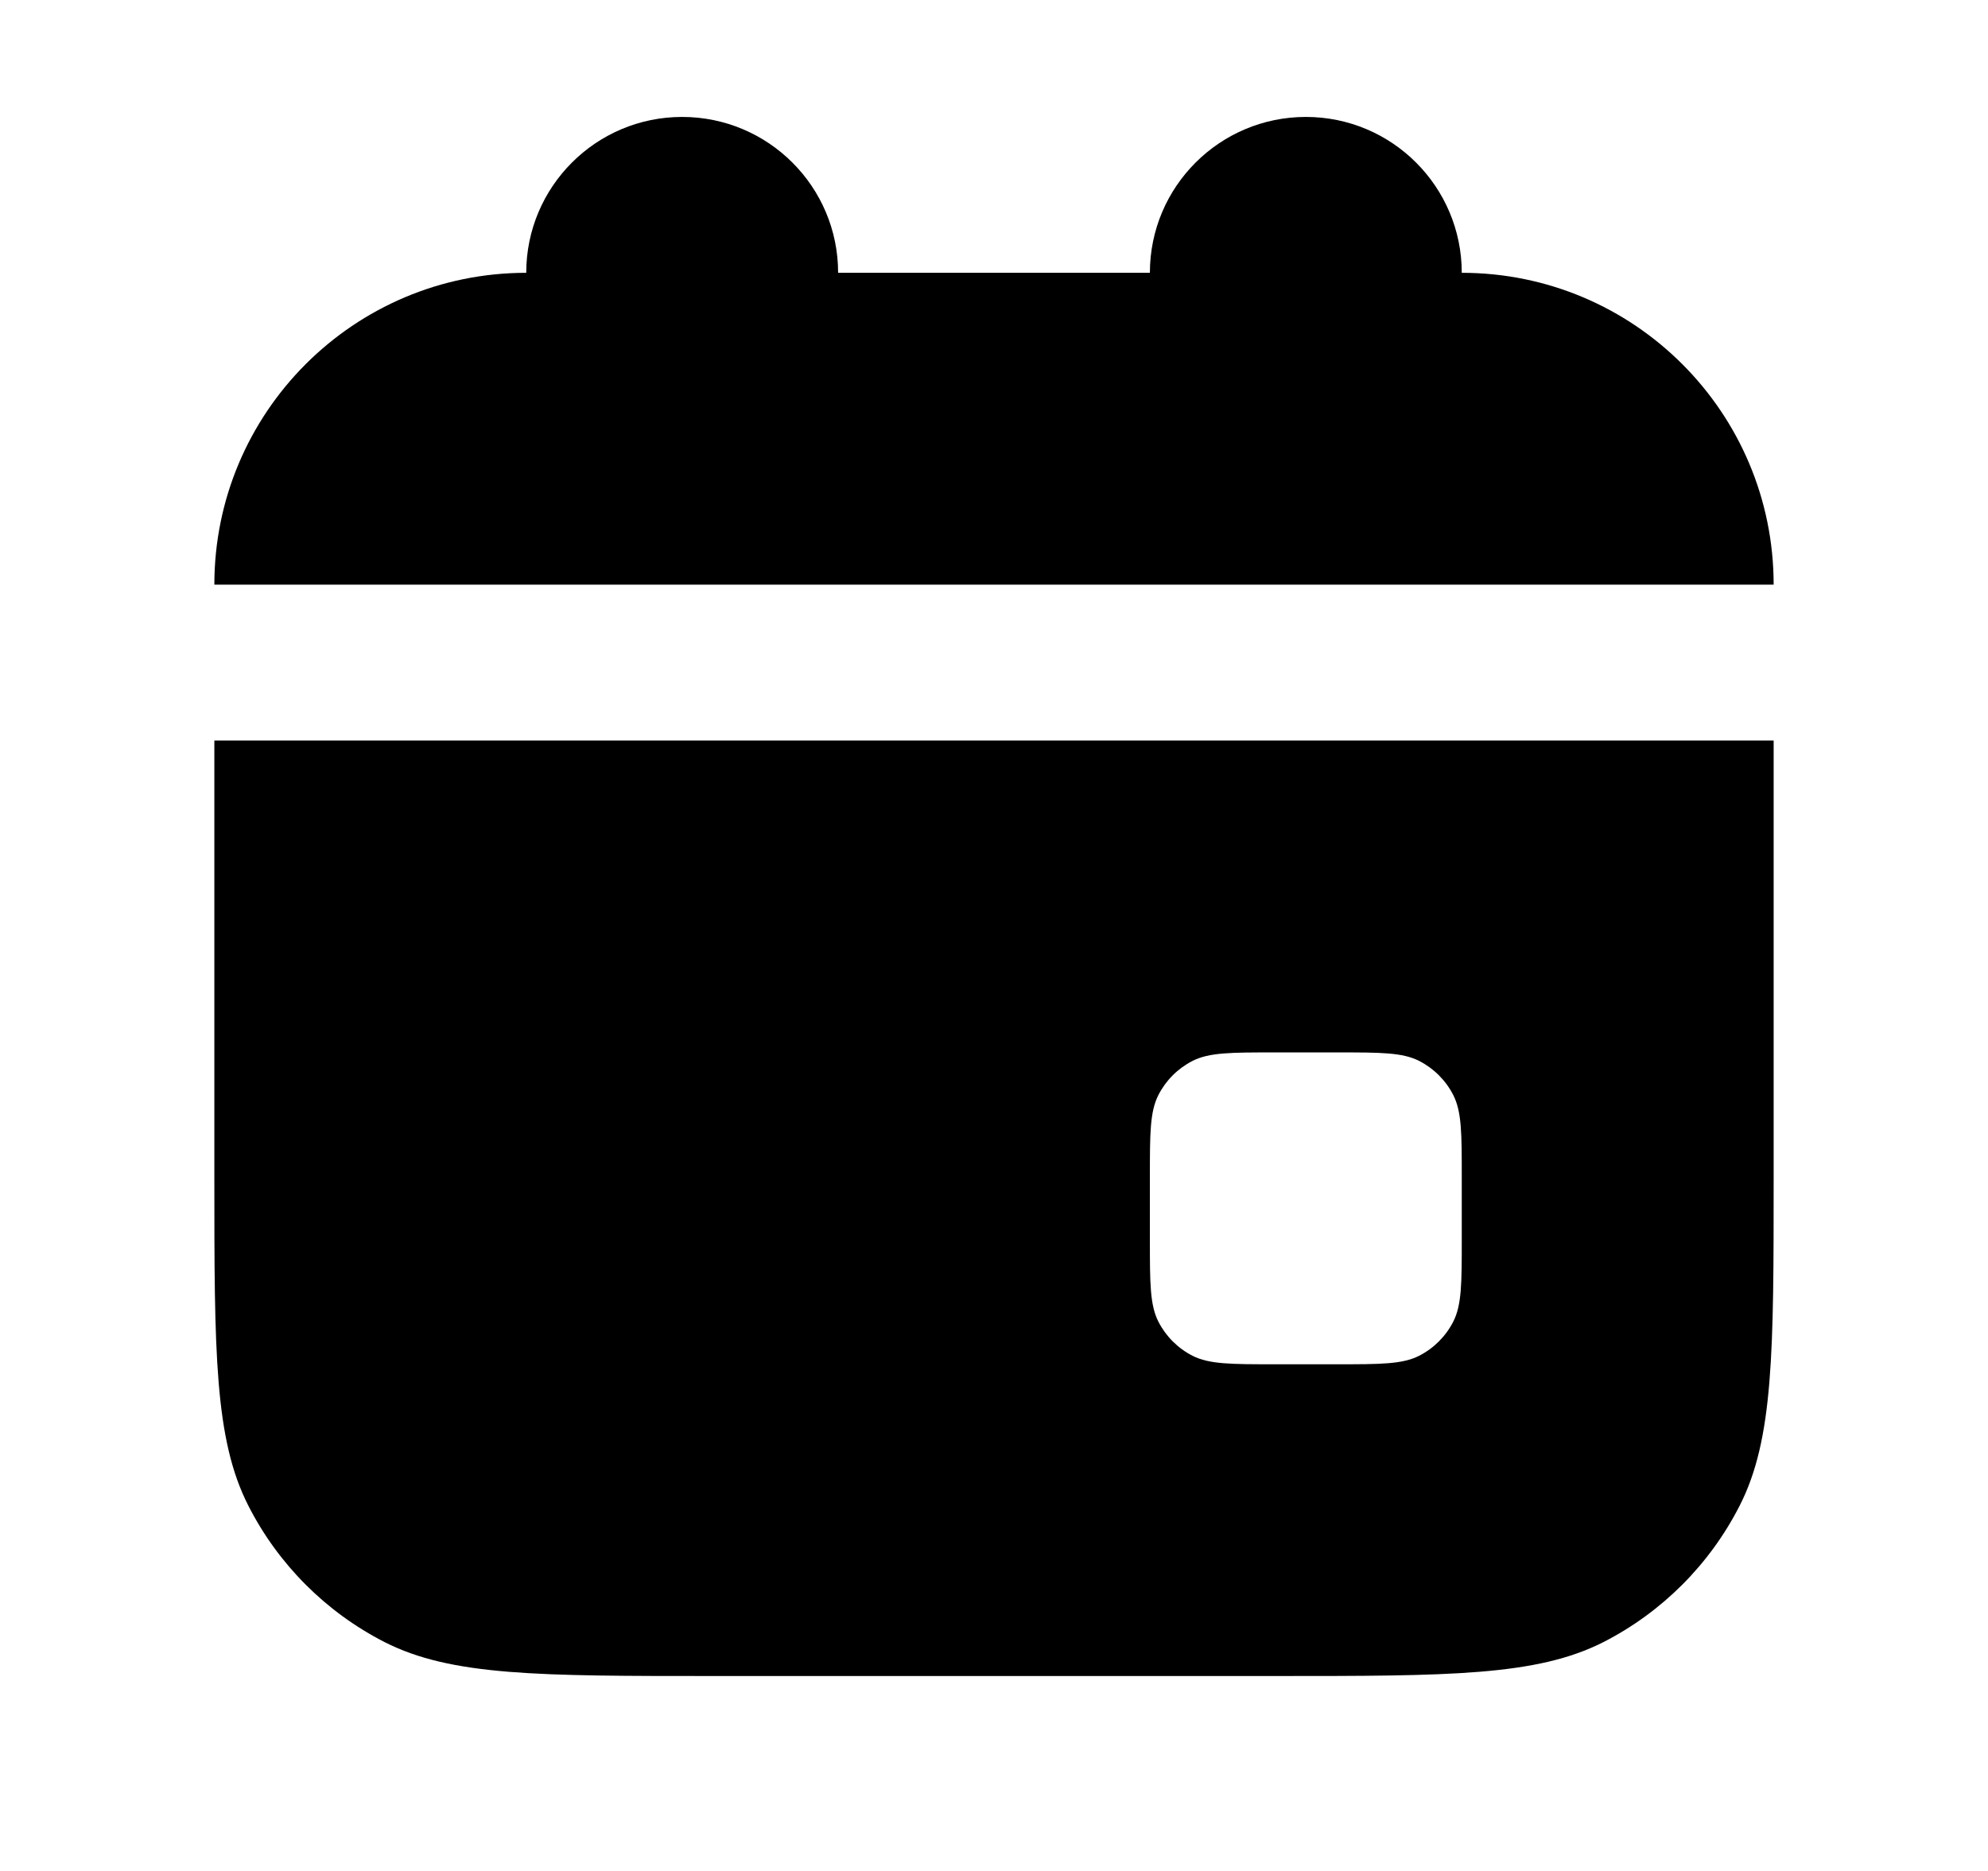
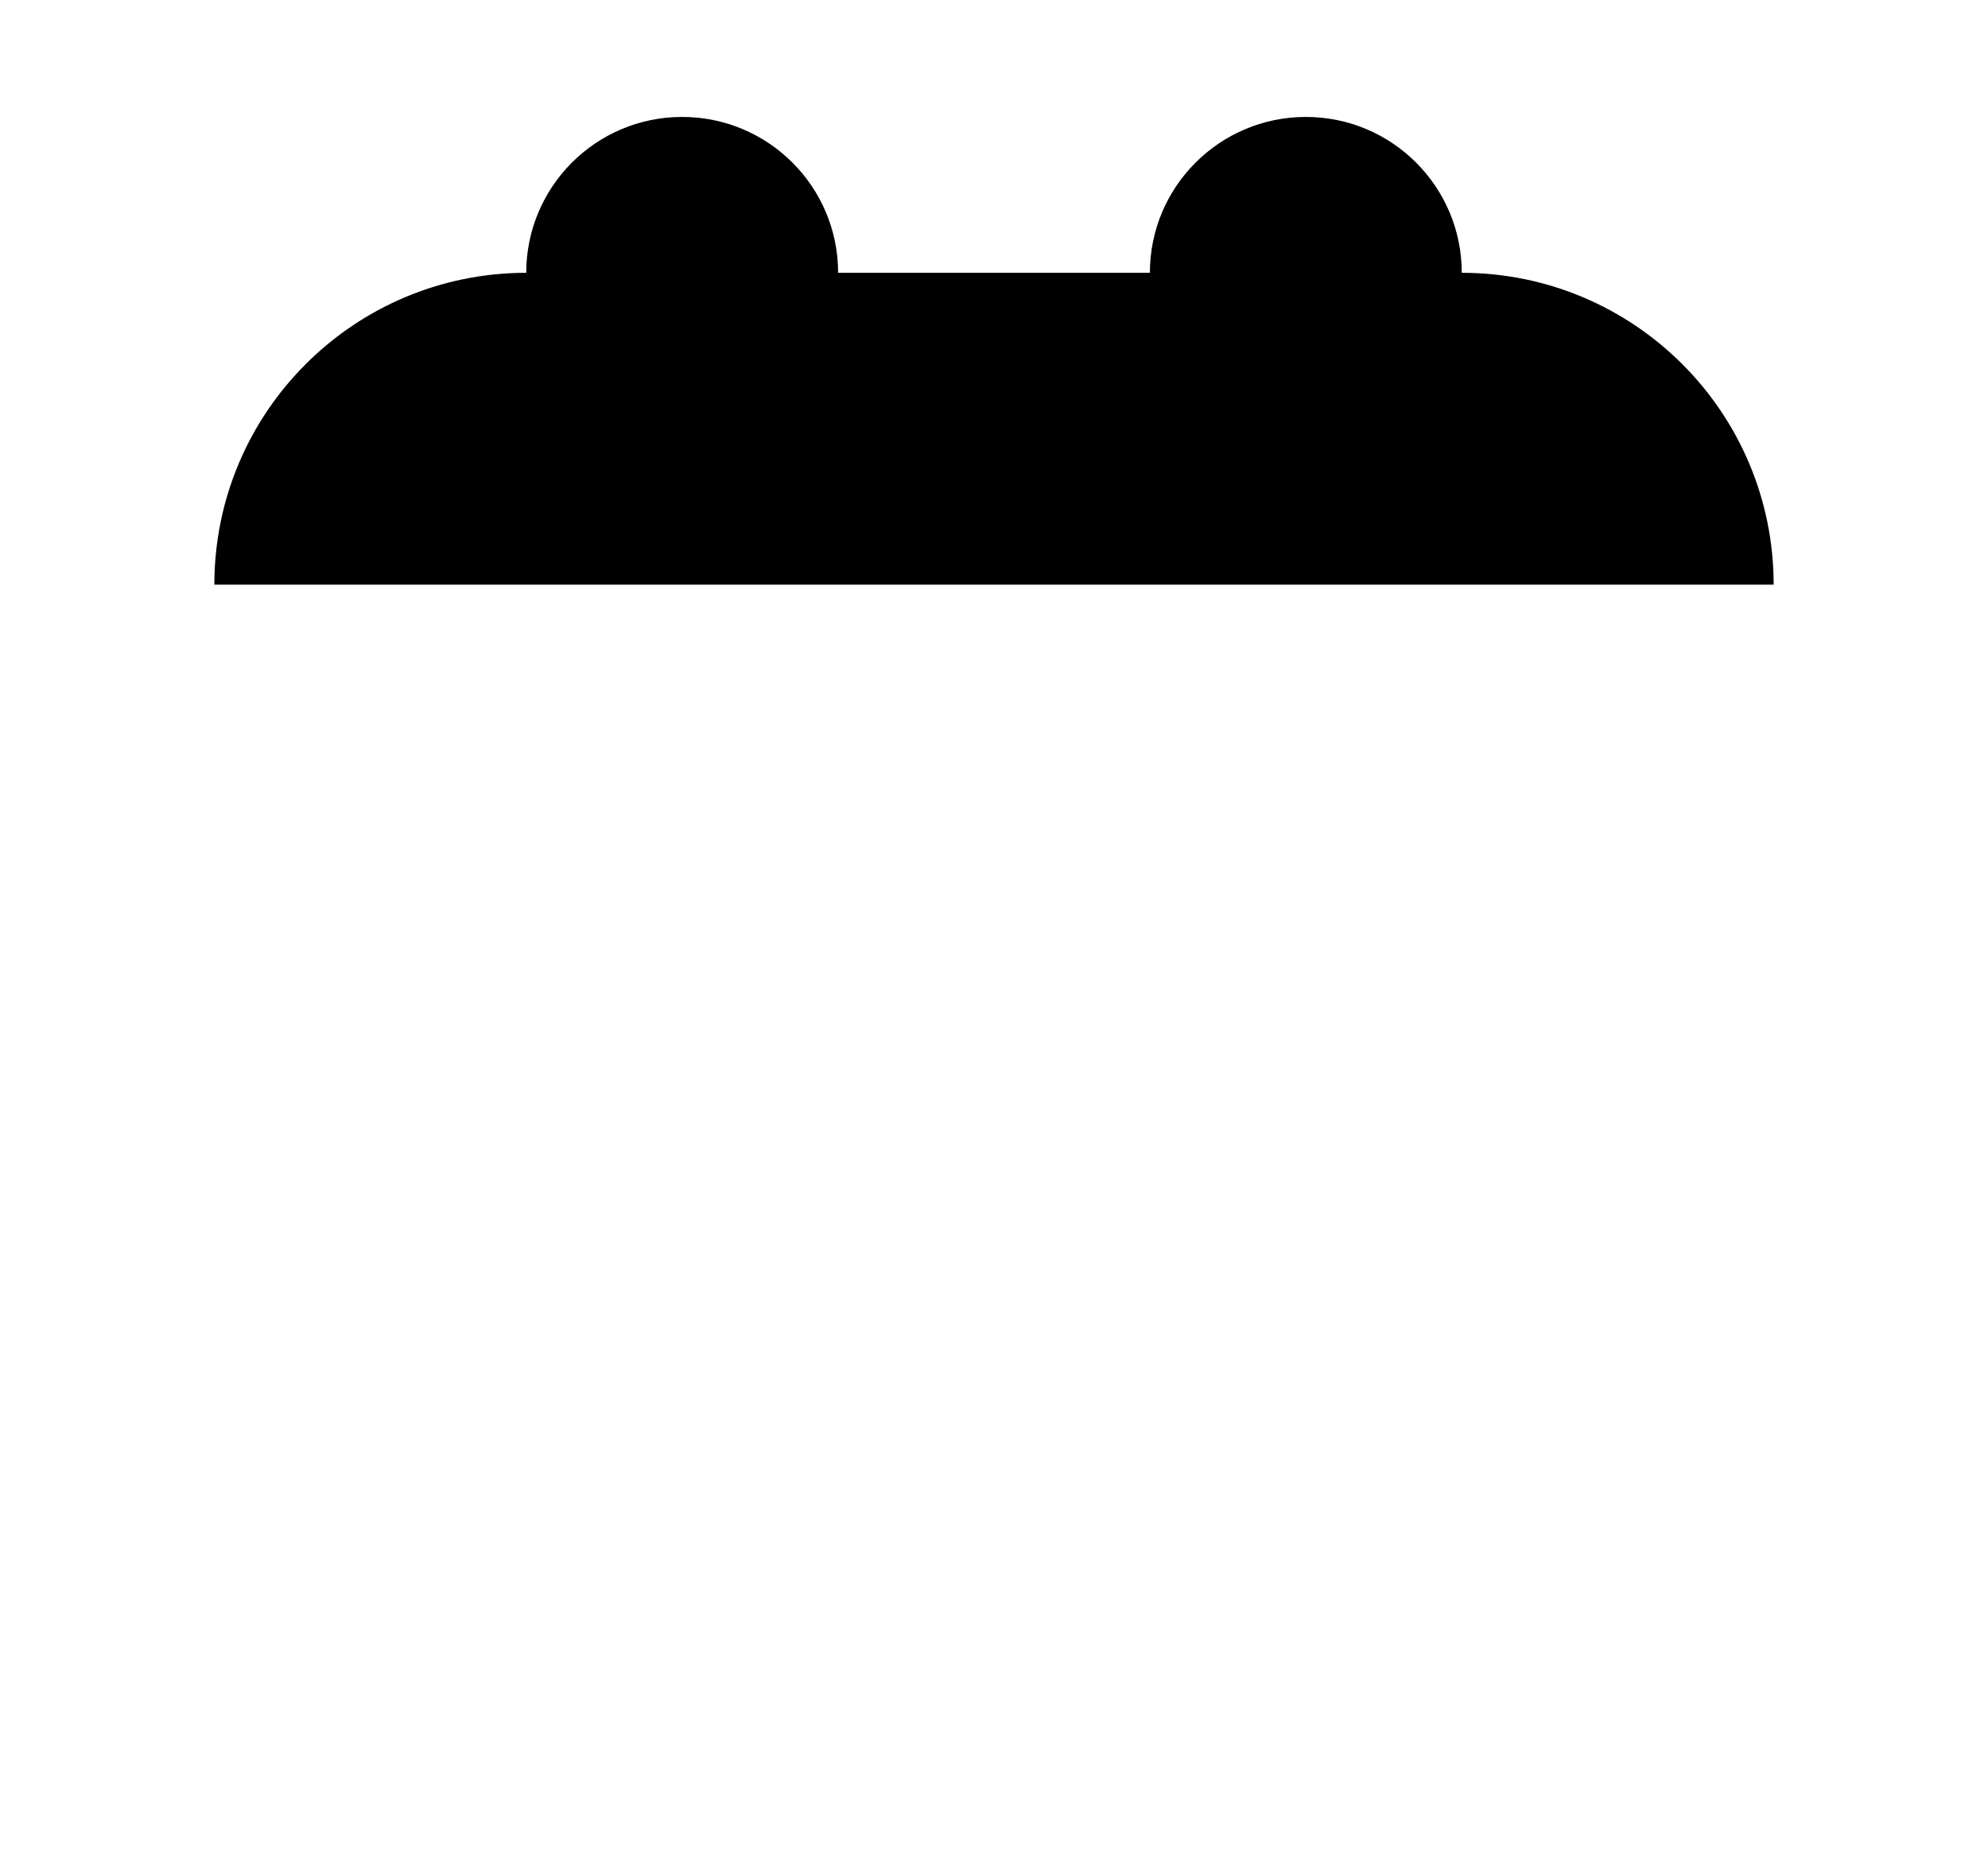
<svg xmlns="http://www.w3.org/2000/svg" width="17" height="16" viewBox="0 0 17 16" fill="none">
  <g id="Calendar">
    <g id="Icon">
      <path d="M7.167 2.333C7.167 1.597 6.57 1 5.833 1C5.097 1 4.5 1.597 4.5 2.333C3.027 2.333 1.833 3.527 1.833 5H15.167C15.167 3.527 13.973 2.333 12.5 2.333C12.5 1.597 11.903 1 11.167 1C10.43 1 9.833 1.597 9.833 2.333H7.167Z" fill="black" style="fill:black;fill-opacity:1;" />
-       <path fill-rule="evenodd" clip-rule="evenodd" d="M1.833 6.333H15.167V10.067C15.167 11.56 15.167 12.307 14.876 12.877C14.62 13.379 14.212 13.787 13.711 14.043C13.14 14.333 12.393 14.333 10.9 14.333H6.1C4.607 14.333 3.86 14.333 3.289 14.043C2.788 13.787 2.38 13.379 2.124 12.877C1.833 12.307 1.833 11.56 1.833 10.067V6.333ZM9.833 10.067C9.833 9.693 9.833 9.507 9.906 9.364C9.97 9.239 10.072 9.137 10.197 9.073C10.34 9 10.527 9 10.9 9H11.433C11.807 9 11.993 9 12.136 9.073C12.261 9.137 12.363 9.239 12.427 9.364C12.5 9.507 12.5 9.693 12.5 10.067V10.6C12.5 10.973 12.5 11.16 12.427 11.303C12.363 11.428 12.261 11.53 12.136 11.594C11.993 11.667 11.807 11.667 11.433 11.667H10.9C10.527 11.667 10.34 11.667 10.197 11.594C10.072 11.53 9.97 11.428 9.906 11.303C9.833 11.16 9.833 10.973 9.833 10.6V10.067Z" fill="black" style="fill:black;fill-opacity:1;" />
    </g>
  </g>
</svg>